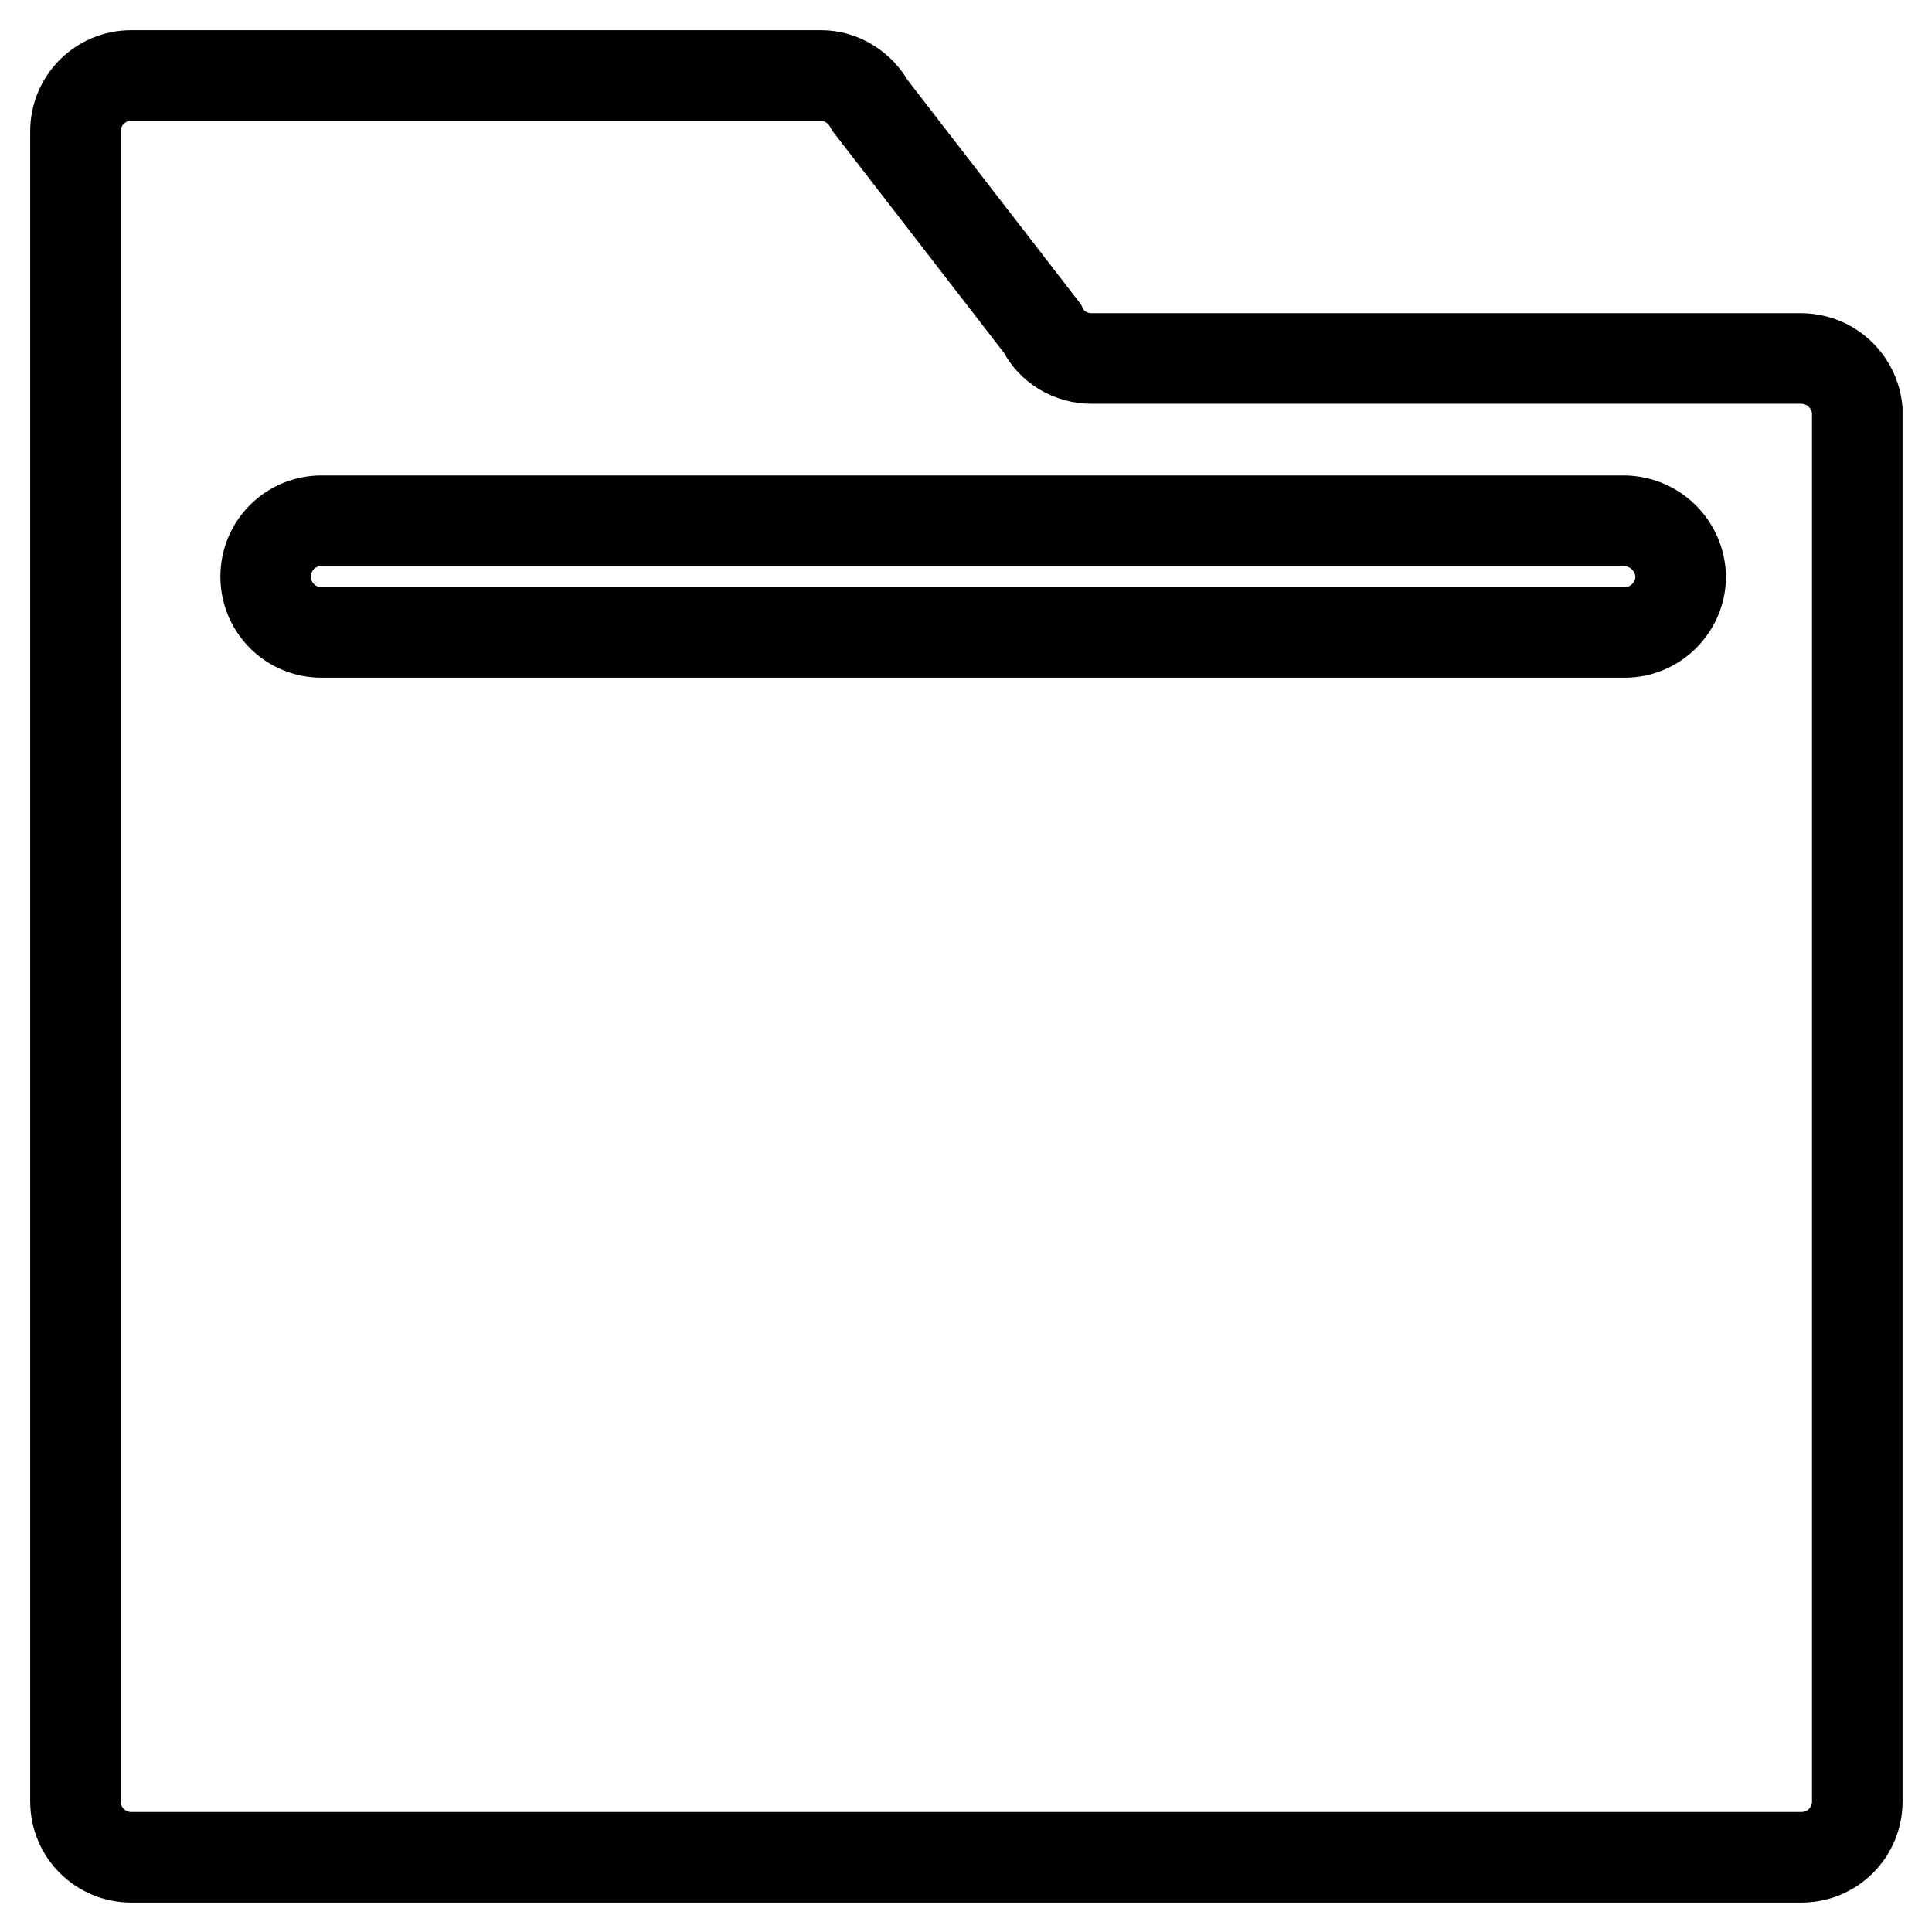
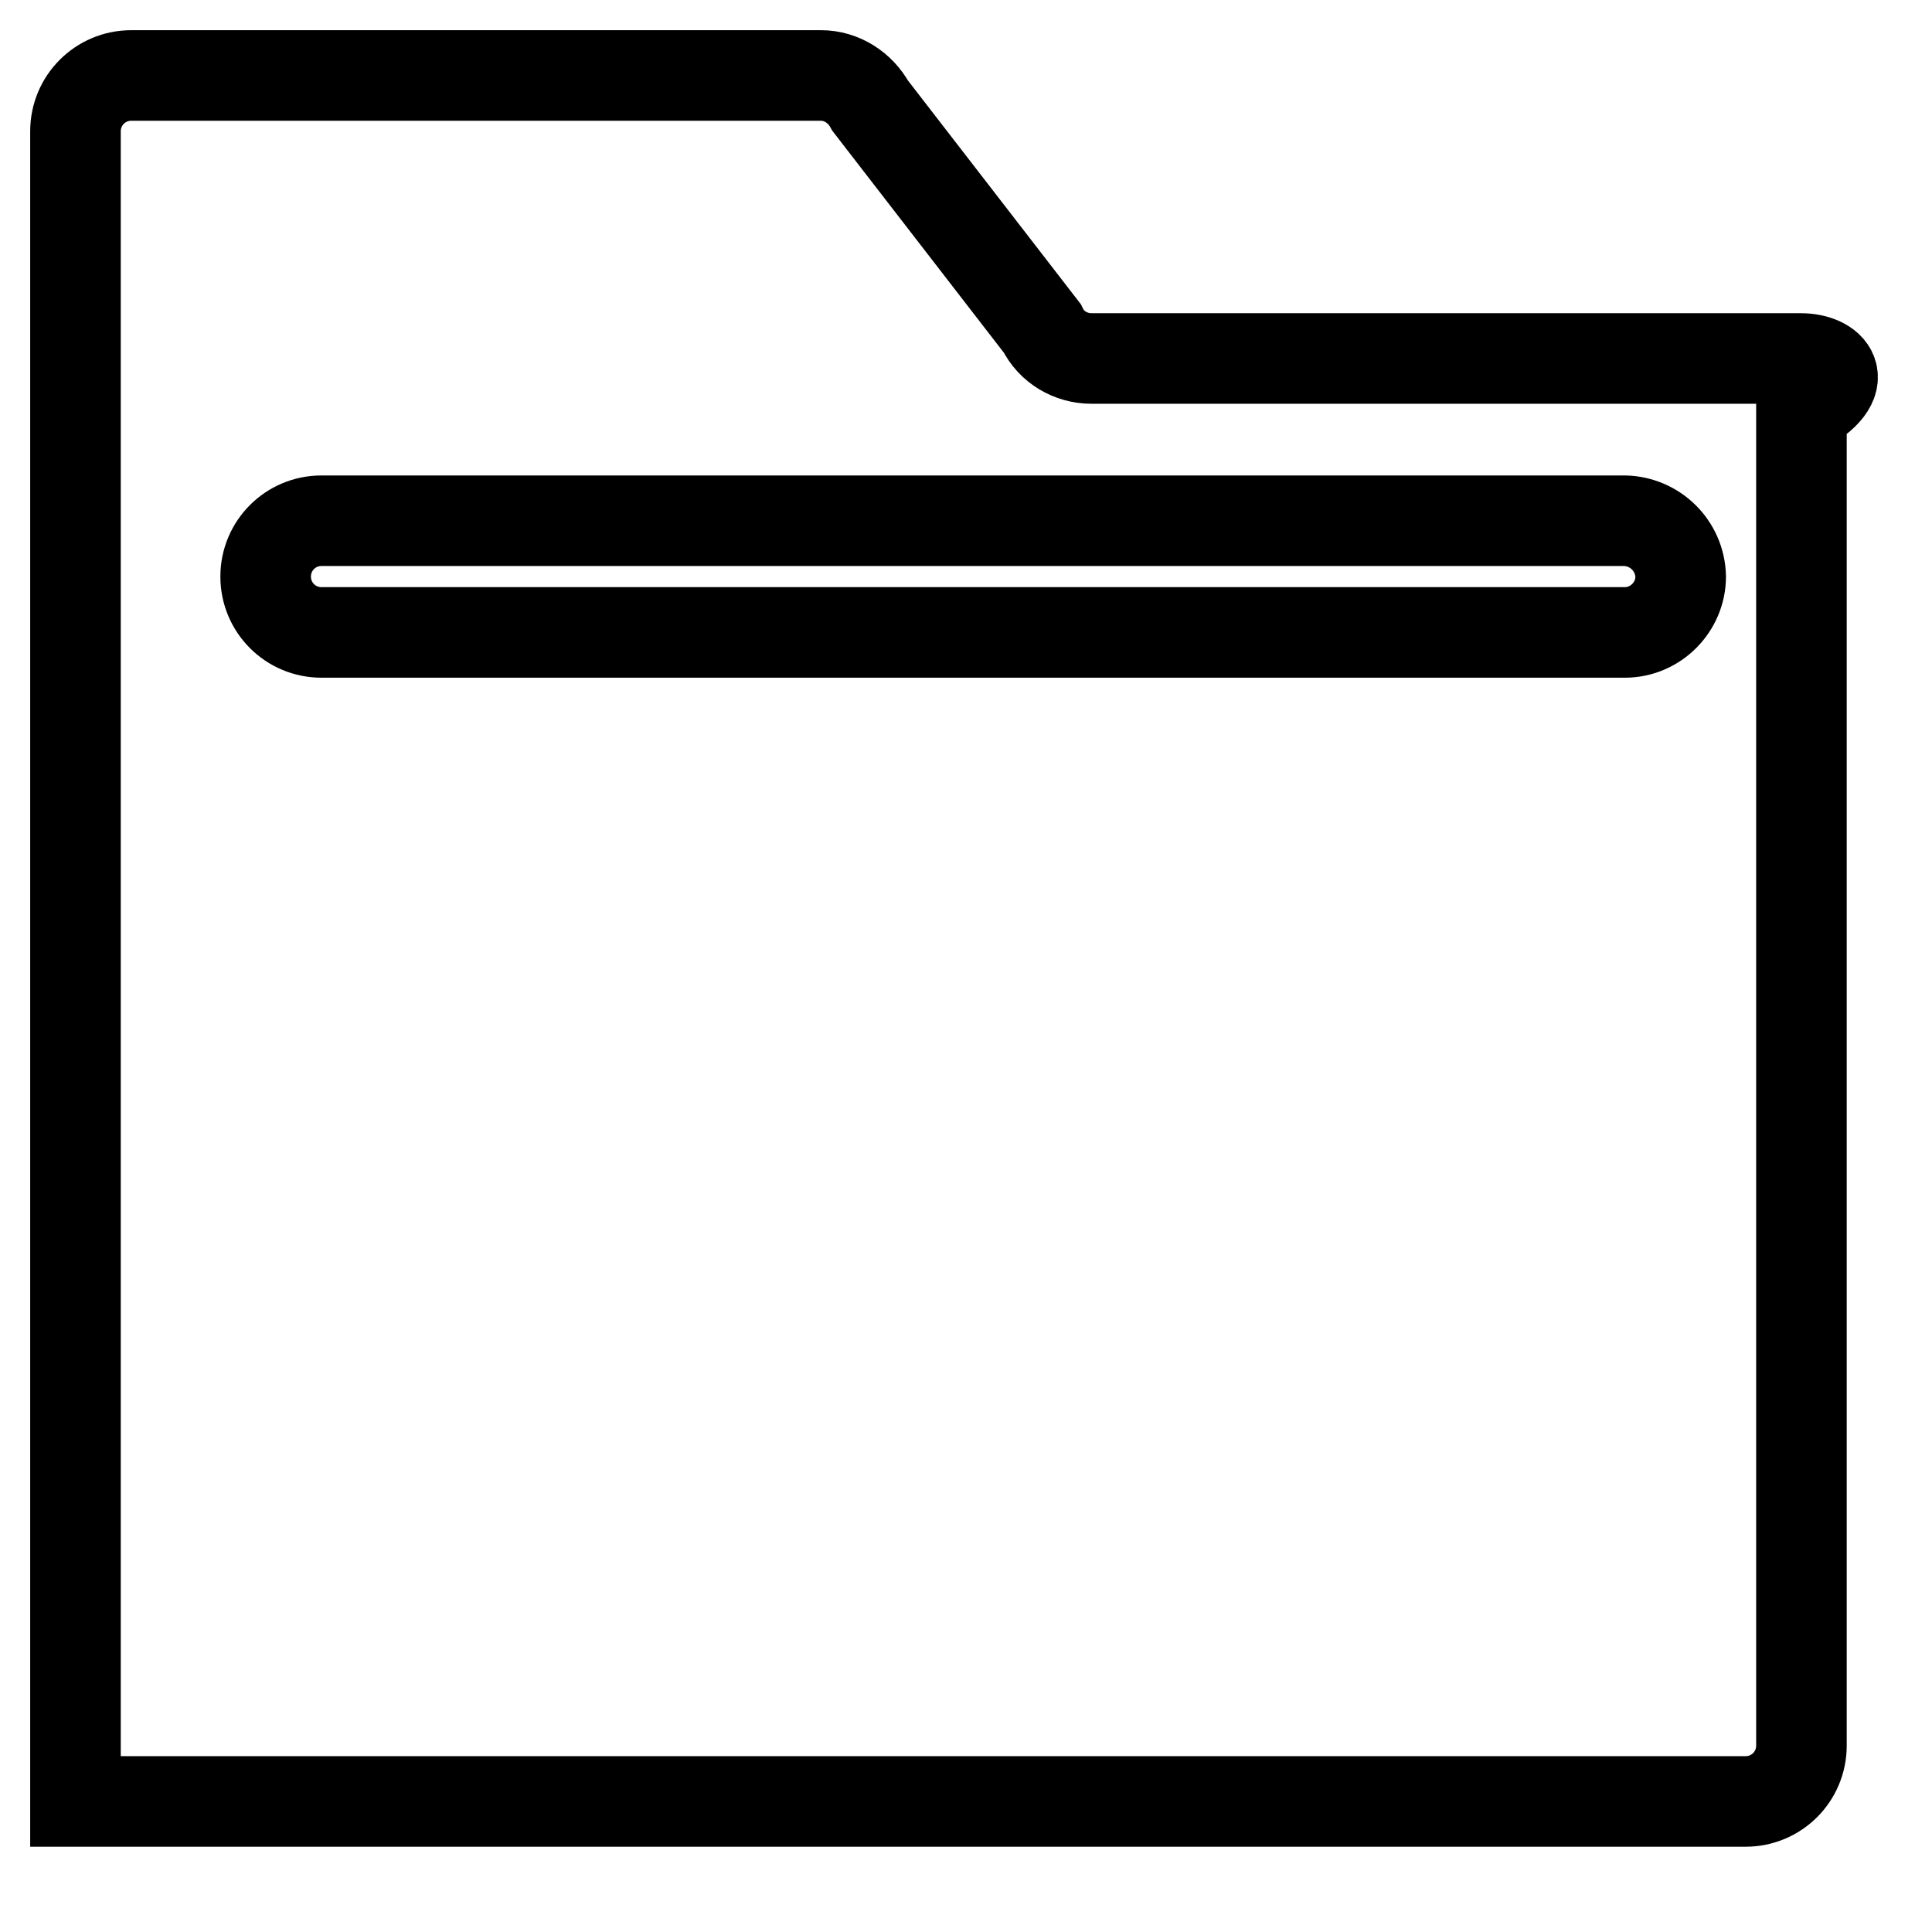
<svg xmlns="http://www.w3.org/2000/svg" version="1.1" x="0px" y="0px" viewBox="0 0 256 256" enable-background="new 0 0 256 256" xml:space="preserve">
  <g>
-     <path stroke-width="12" fill-opacity="0" stroke="#000000" d="M238.6,47.5h-94c-2.7,0-5.3-1.5-6.5-4L115.3,14c-1.3-2.4-3.8-4-6.5-4H17.4c-4.1,0-7.4,3.3-7.4,7.4v221.3 c0,4.1,3.3,7.4,7.4,7.4h221.3c4.1,0,7.4-3.3,7.4-7.4V54.3C245.7,50.4,242.5,47.5,238.6,47.5z M215.3,83.8H42.6 c-4.1,0-7.4-3.3-7.4-7.4s3.3-7.4,7.4-7.4h172.7c4,0.1,7.3,3.3,7.4,7.4C222.7,80.4,219.4,83.8,215.3,83.8z" />
+     <path stroke-width="12" fill-opacity="0" stroke="#000000" d="M238.6,47.5h-94c-2.7,0-5.3-1.5-6.5-4L115.3,14c-1.3-2.4-3.8-4-6.5-4H17.4c-4.1,0-7.4,3.3-7.4,7.4v221.3 h221.3c4.1,0,7.4-3.3,7.4-7.4V54.3C245.7,50.4,242.5,47.5,238.6,47.5z M215.3,83.8H42.6 c-4.1,0-7.4-3.3-7.4-7.4s3.3-7.4,7.4-7.4h172.7c4,0.1,7.3,3.3,7.4,7.4C222.7,80.4,219.4,83.8,215.3,83.8z" />
  </g>
</svg>